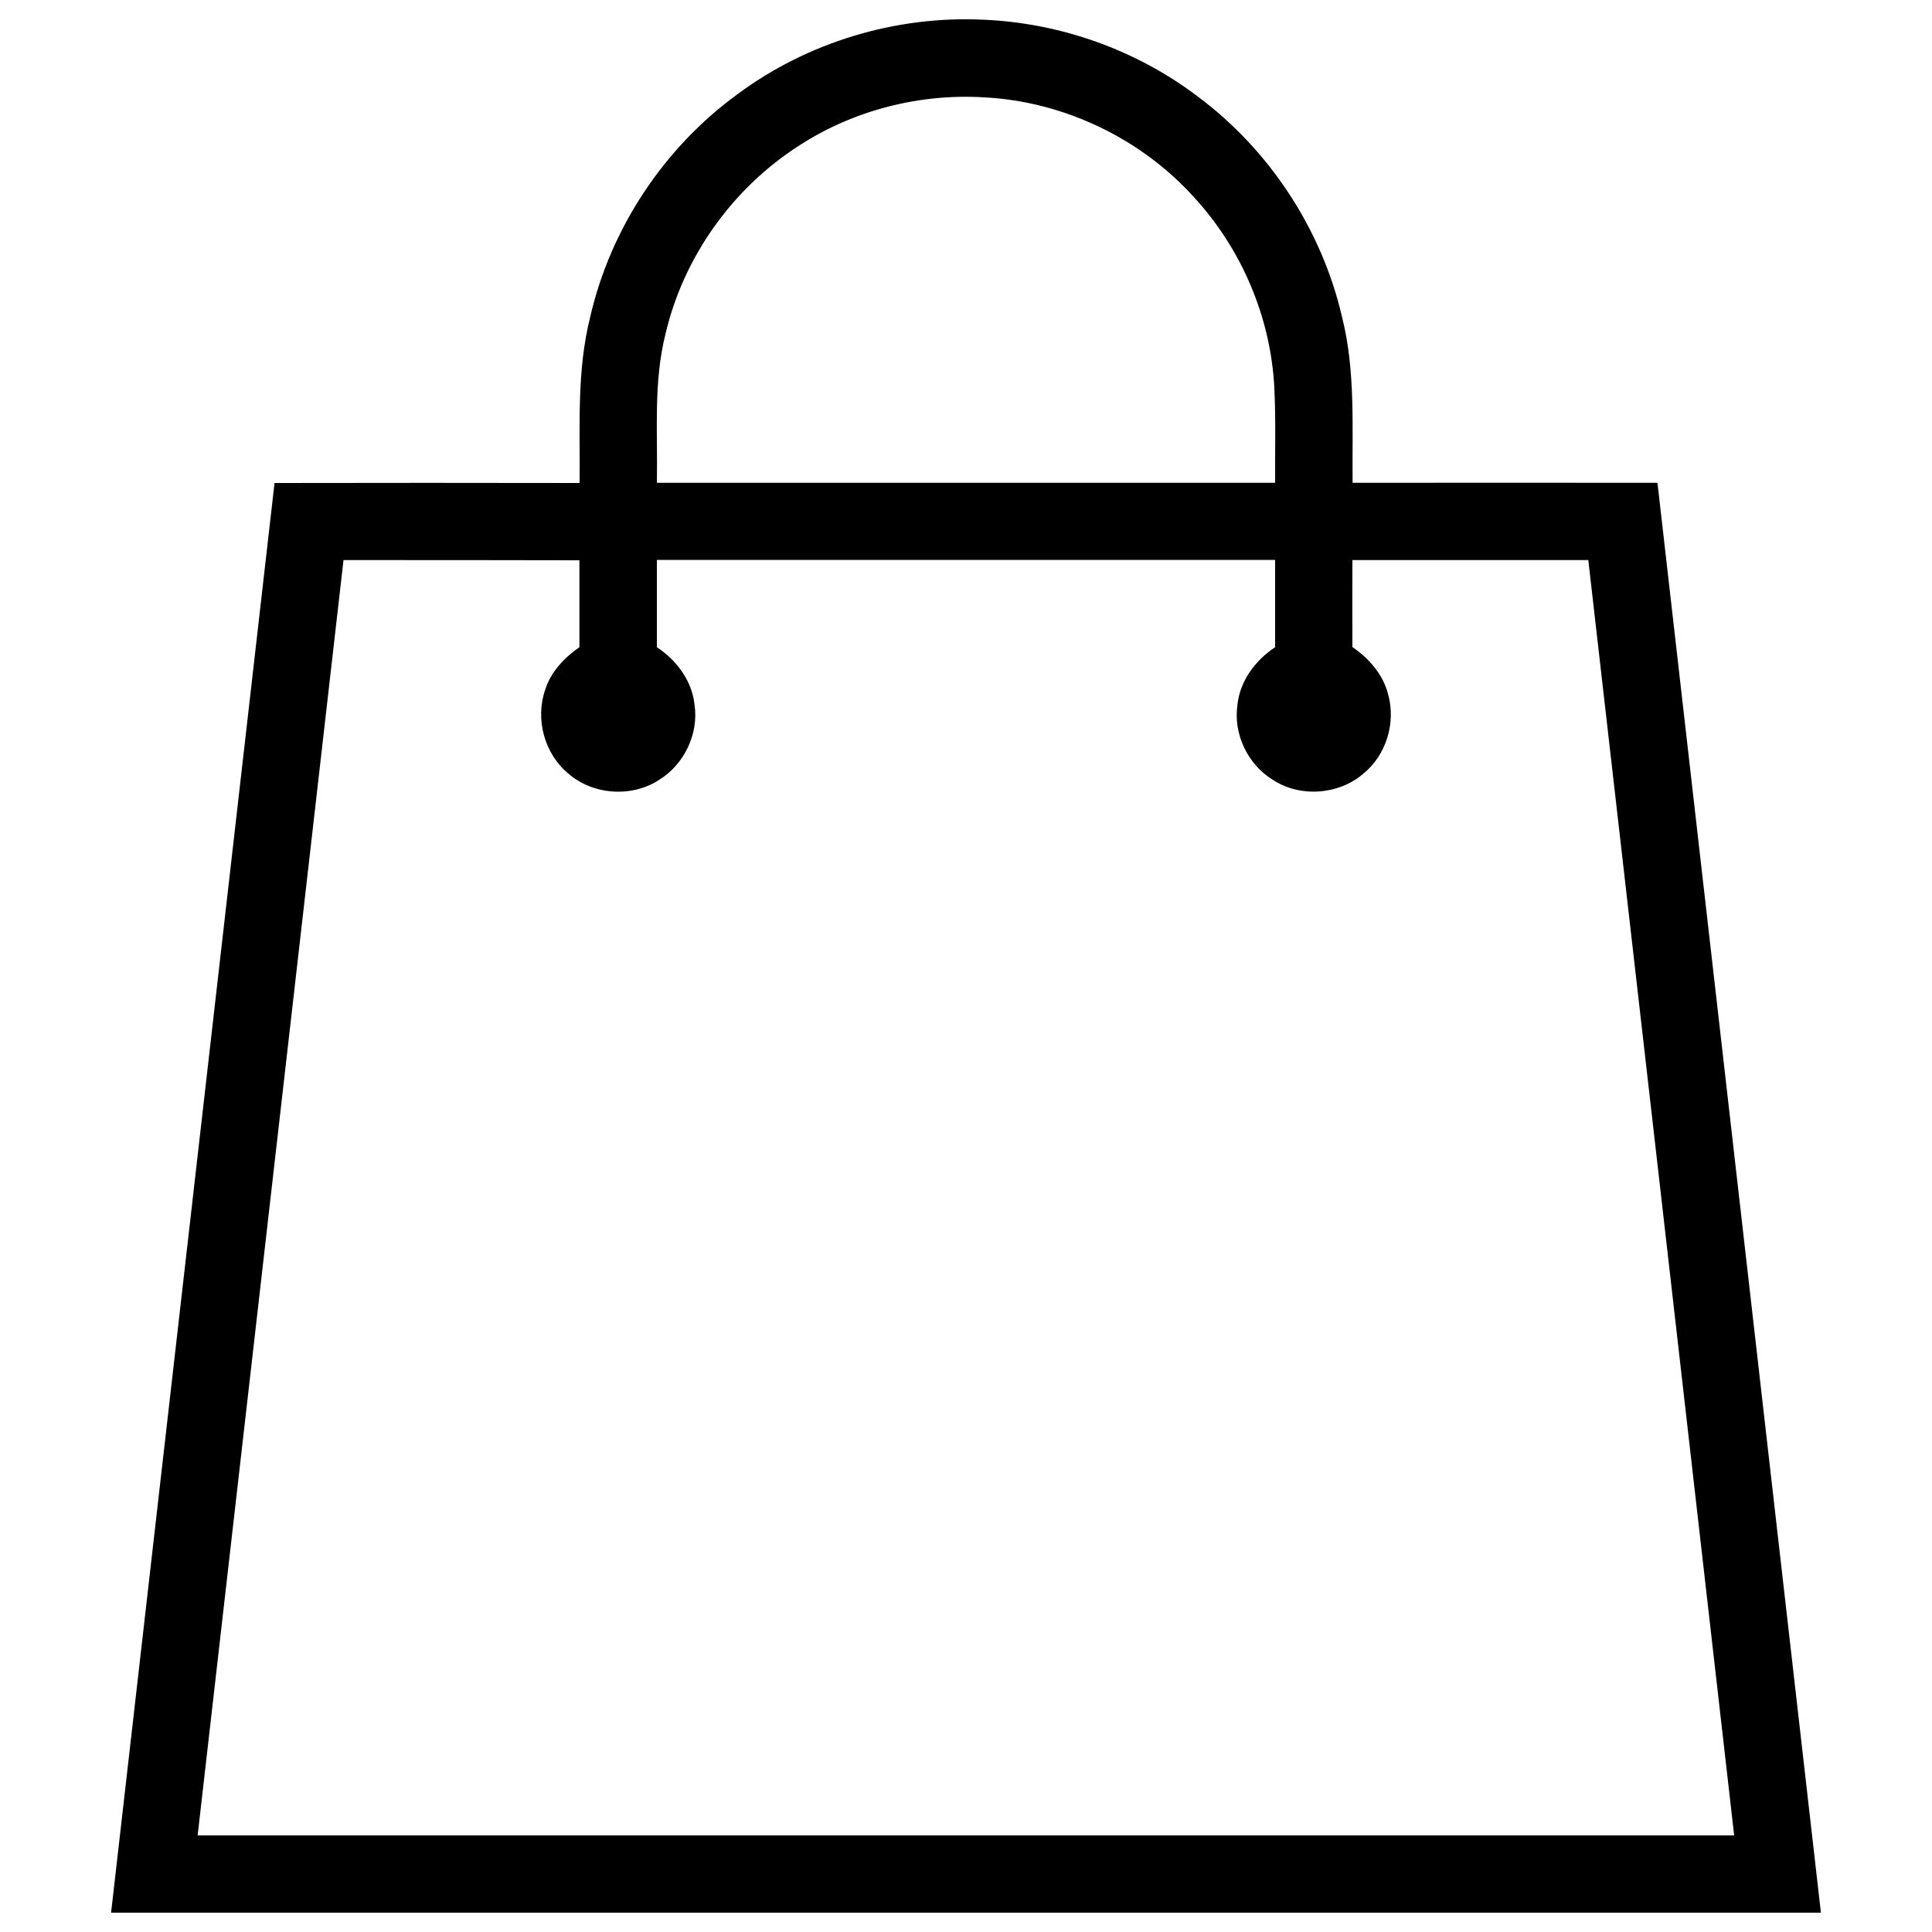
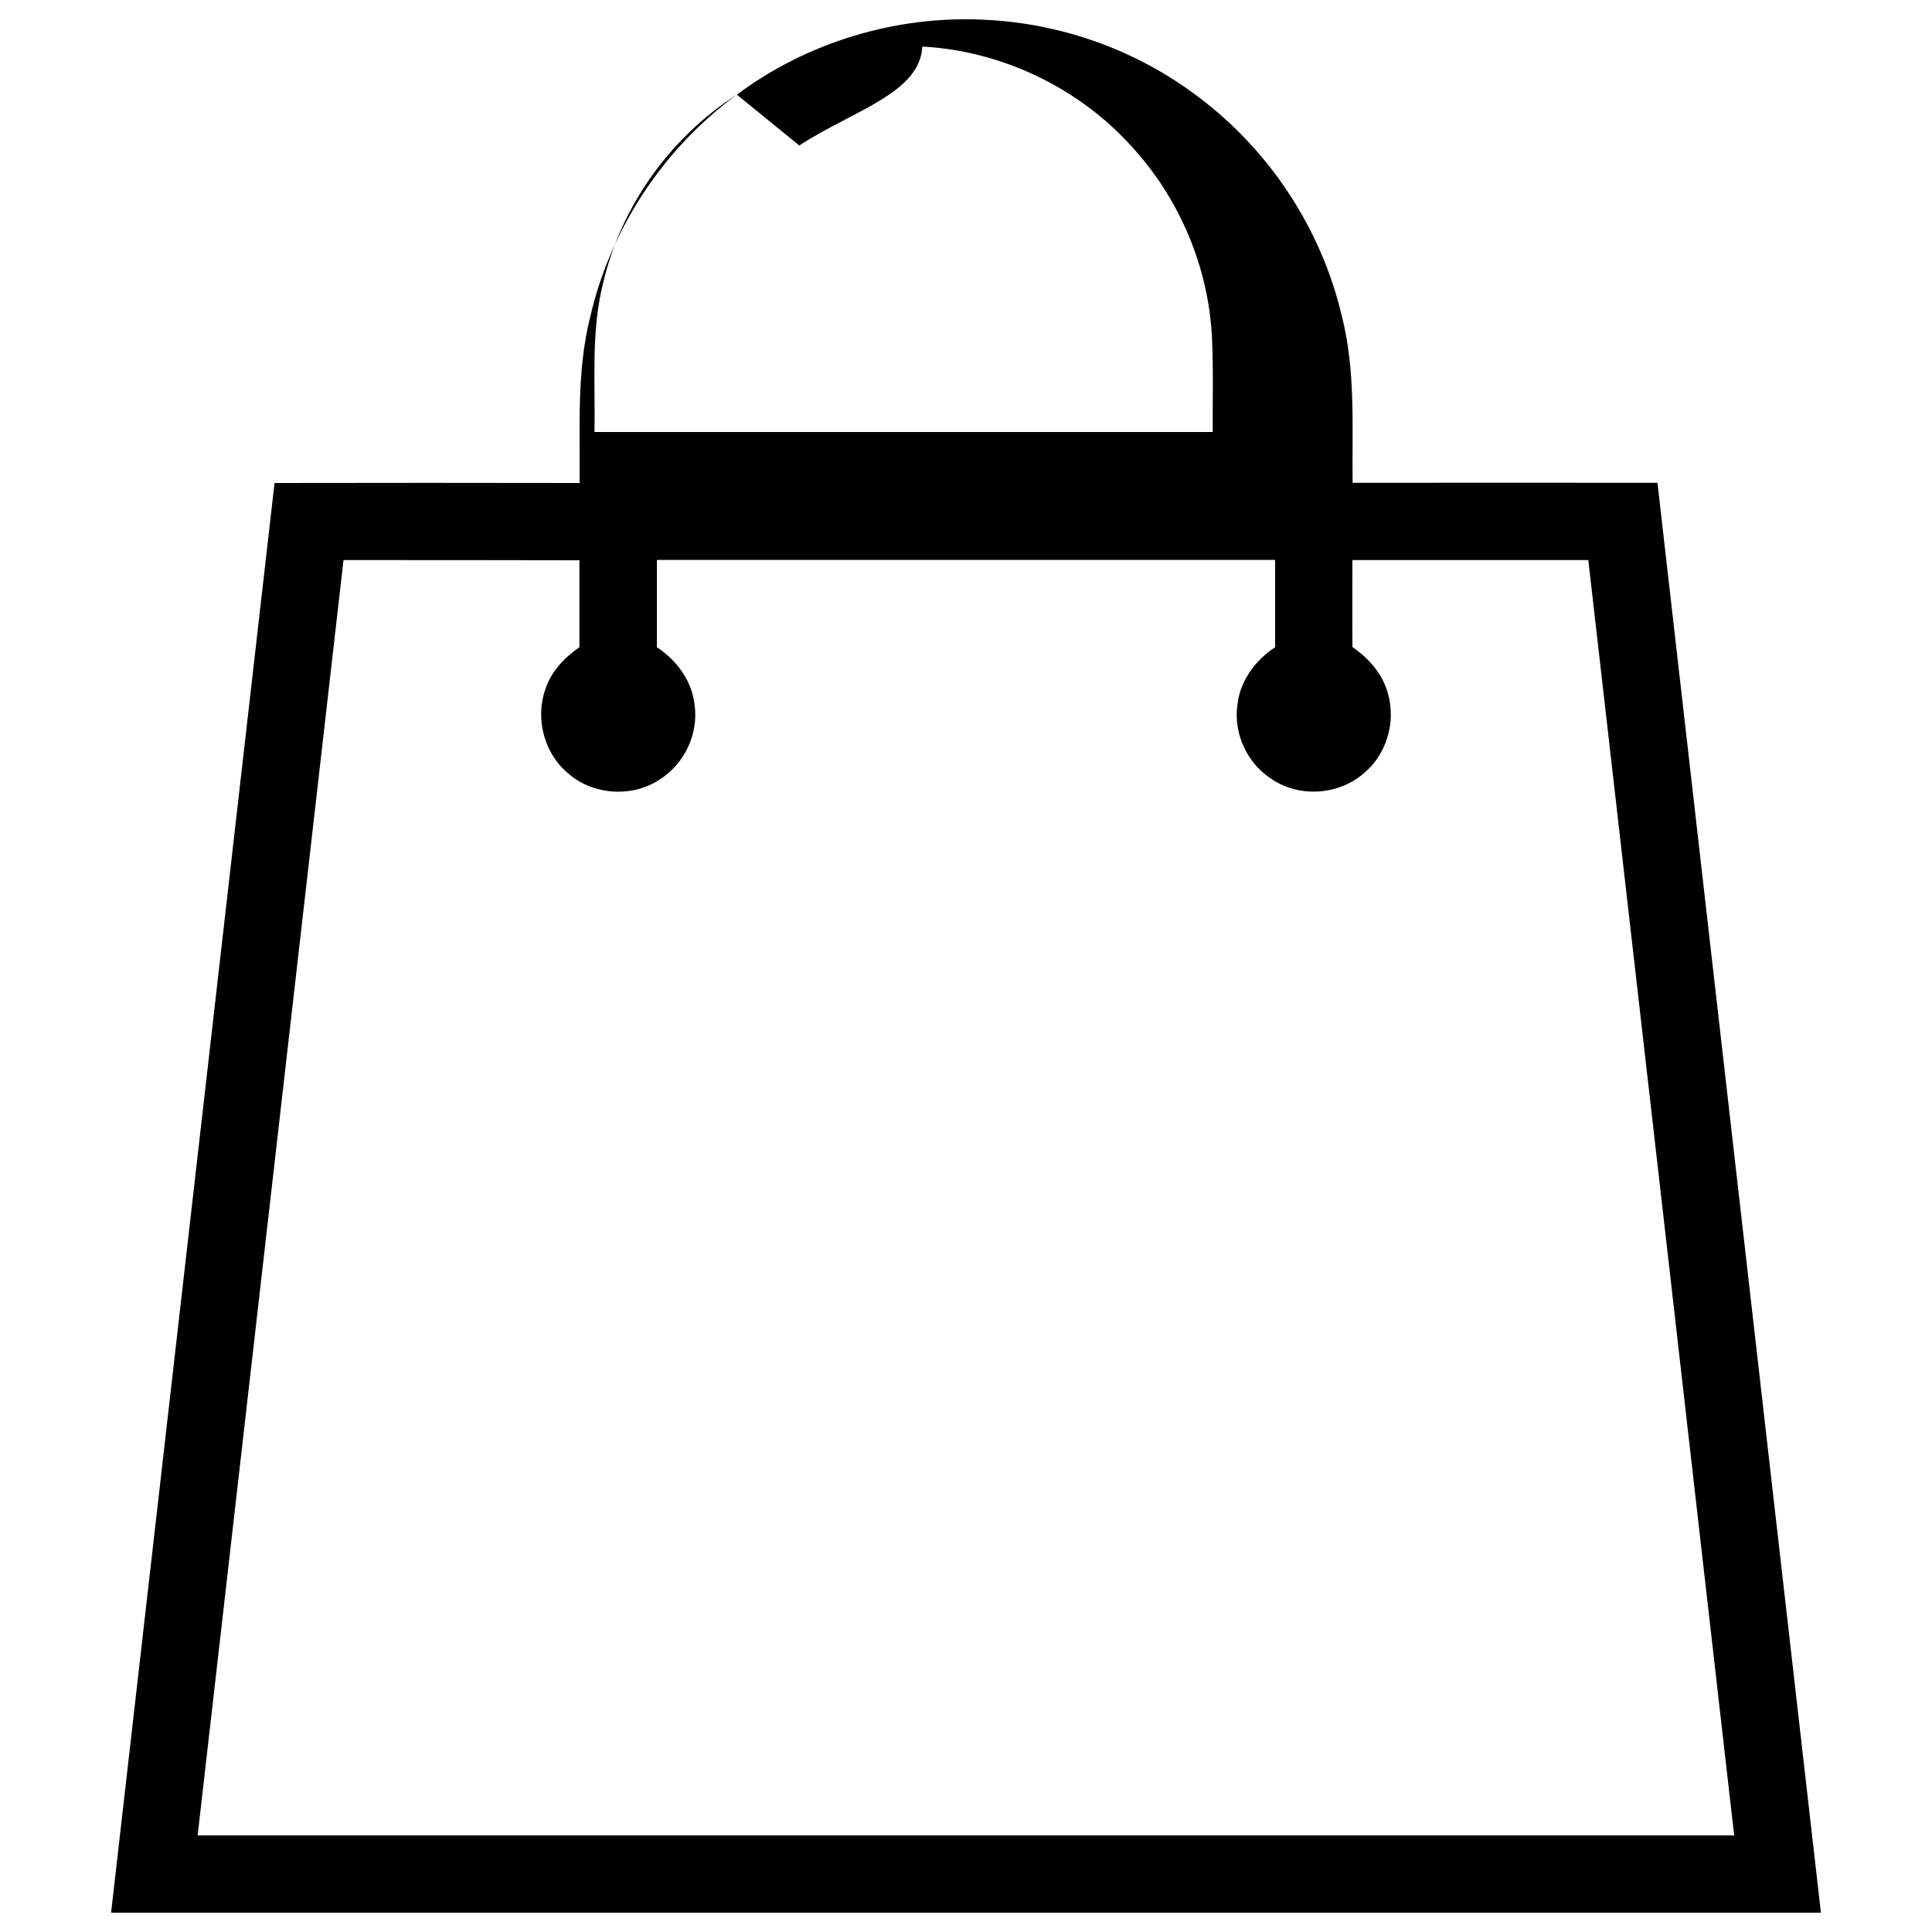
<svg xmlns="http://www.w3.org/2000/svg" version="1.1" fill="black" x="0px" y="0px" viewBox="0 0 1000 1000" enable-background="new 0 0 1000 1000" xml:space="preserve">
  <g>
-     <path d="M381.4,49c36.4-27.2,82.4-41,127.7-38.8c39.8,1.7,79,15.6,110.8,39.7c37.2,27.7,64.2,68.8,74.7,114c7.1,28.1,5.2,57.3,5.5,86c52.6-0.1,105.2,0,157.8,0c28.2,246.7,56.4,493.4,84.6,740.1h-885c28.2-246.7,56.4-493.4,84.6-740c52.6-0.1,105.2-0.1,157.9,0c0.3-28.7-1.6-57.9,5.5-86C316,118.3,343.5,76.7,381.4,49z M413.7,75.3c-34.4,22-59.9,57.6-69.2,97.4c-6.4,25.3-4,51.5-4.5,77.2c106.7,0,213.3,0,320,0c-0.1-16.3,0.4-32.7-0.4-49c-1.8-36.4-16.8-71.8-41.4-98.6c-27.5-30.6-67.4-49.7-108.5-51.9C476.1,48.3,441.9,57,413.7,75.3z M177.8,289.9c-25.2,220-50.3,440.1-75.5,660.1c265.1,0,530.2,0,795.3,0c-25.1-220-50.3-440.1-75.5-660.1c-40.7,0-81.4,0-122.1,0c-0.1,15,0,30,0,45c8.6,5.9,15.9,14.2,18.5,24.5c4.1,14.7-1,31.5-12.9,41.1c-12.8,11-32.9,12.4-47,3c-12.9-8-20.3-23.7-18.1-38.7c1.3-12.4,9.3-23.1,19.5-29.8c0-15.1,0-30.1,0-45.2c-106.7,0-213.3,0-320,0c0,15.1,0,30.1,0,45.2c10.2,6.7,18.2,17.4,19.5,29.8c2.2,15-5.3,30.7-18.1,38.7c-14.1,9.4-34.3,8.1-47.1-3c-12.5-10.2-17.4-28.3-12.1-43.5c2.9-9.3,9.9-16.6,17.7-22c0-15,0-30,0-45C259.2,289.9,218.5,289.9,177.8,289.9z" />
+     <path d="M381.4,49c36.4-27.2,82.4-41,127.7-38.8c39.8,1.7,79,15.6,110.8,39.7c37.2,27.7,64.2,68.8,74.7,114c7.1,28.1,5.2,57.3,5.5,86c52.6-0.1,105.2,0,157.8,0c28.2,246.7,56.4,493.4,84.6,740.1h-885c28.2-246.7,56.4-493.4,84.6-740c52.6-0.1,105.2-0.1,157.9,0c0.3-28.7-1.6-57.9,5.5-86C316,118.3,343.5,76.7,381.4,49z c-34.4,22-59.9,57.6-69.2,97.4c-6.4,25.3-4,51.5-4.5,77.2c106.7,0,213.3,0,320,0c-0.1-16.3,0.4-32.7-0.4-49c-1.8-36.4-16.8-71.8-41.4-98.6c-27.5-30.6-67.4-49.7-108.5-51.9C476.1,48.3,441.9,57,413.7,75.3z M177.8,289.9c-25.2,220-50.3,440.1-75.5,660.1c265.1,0,530.2,0,795.3,0c-25.1-220-50.3-440.1-75.5-660.1c-40.7,0-81.4,0-122.1,0c-0.1,15,0,30,0,45c8.6,5.9,15.9,14.2,18.5,24.5c4.1,14.7-1,31.5-12.9,41.1c-12.8,11-32.9,12.4-47,3c-12.9-8-20.3-23.7-18.1-38.7c1.3-12.4,9.3-23.1,19.5-29.8c0-15.1,0-30.1,0-45.2c-106.7,0-213.3,0-320,0c0,15.1,0,30.1,0,45.2c10.2,6.7,18.2,17.4,19.5,29.8c2.2,15-5.3,30.7-18.1,38.7c-14.1,9.4-34.3,8.1-47.1-3c-12.5-10.2-17.4-28.3-12.1-43.5c2.9-9.3,9.9-16.6,17.7-22c0-15,0-30,0-45C259.2,289.9,218.5,289.9,177.8,289.9z" />
  </g>
</svg>